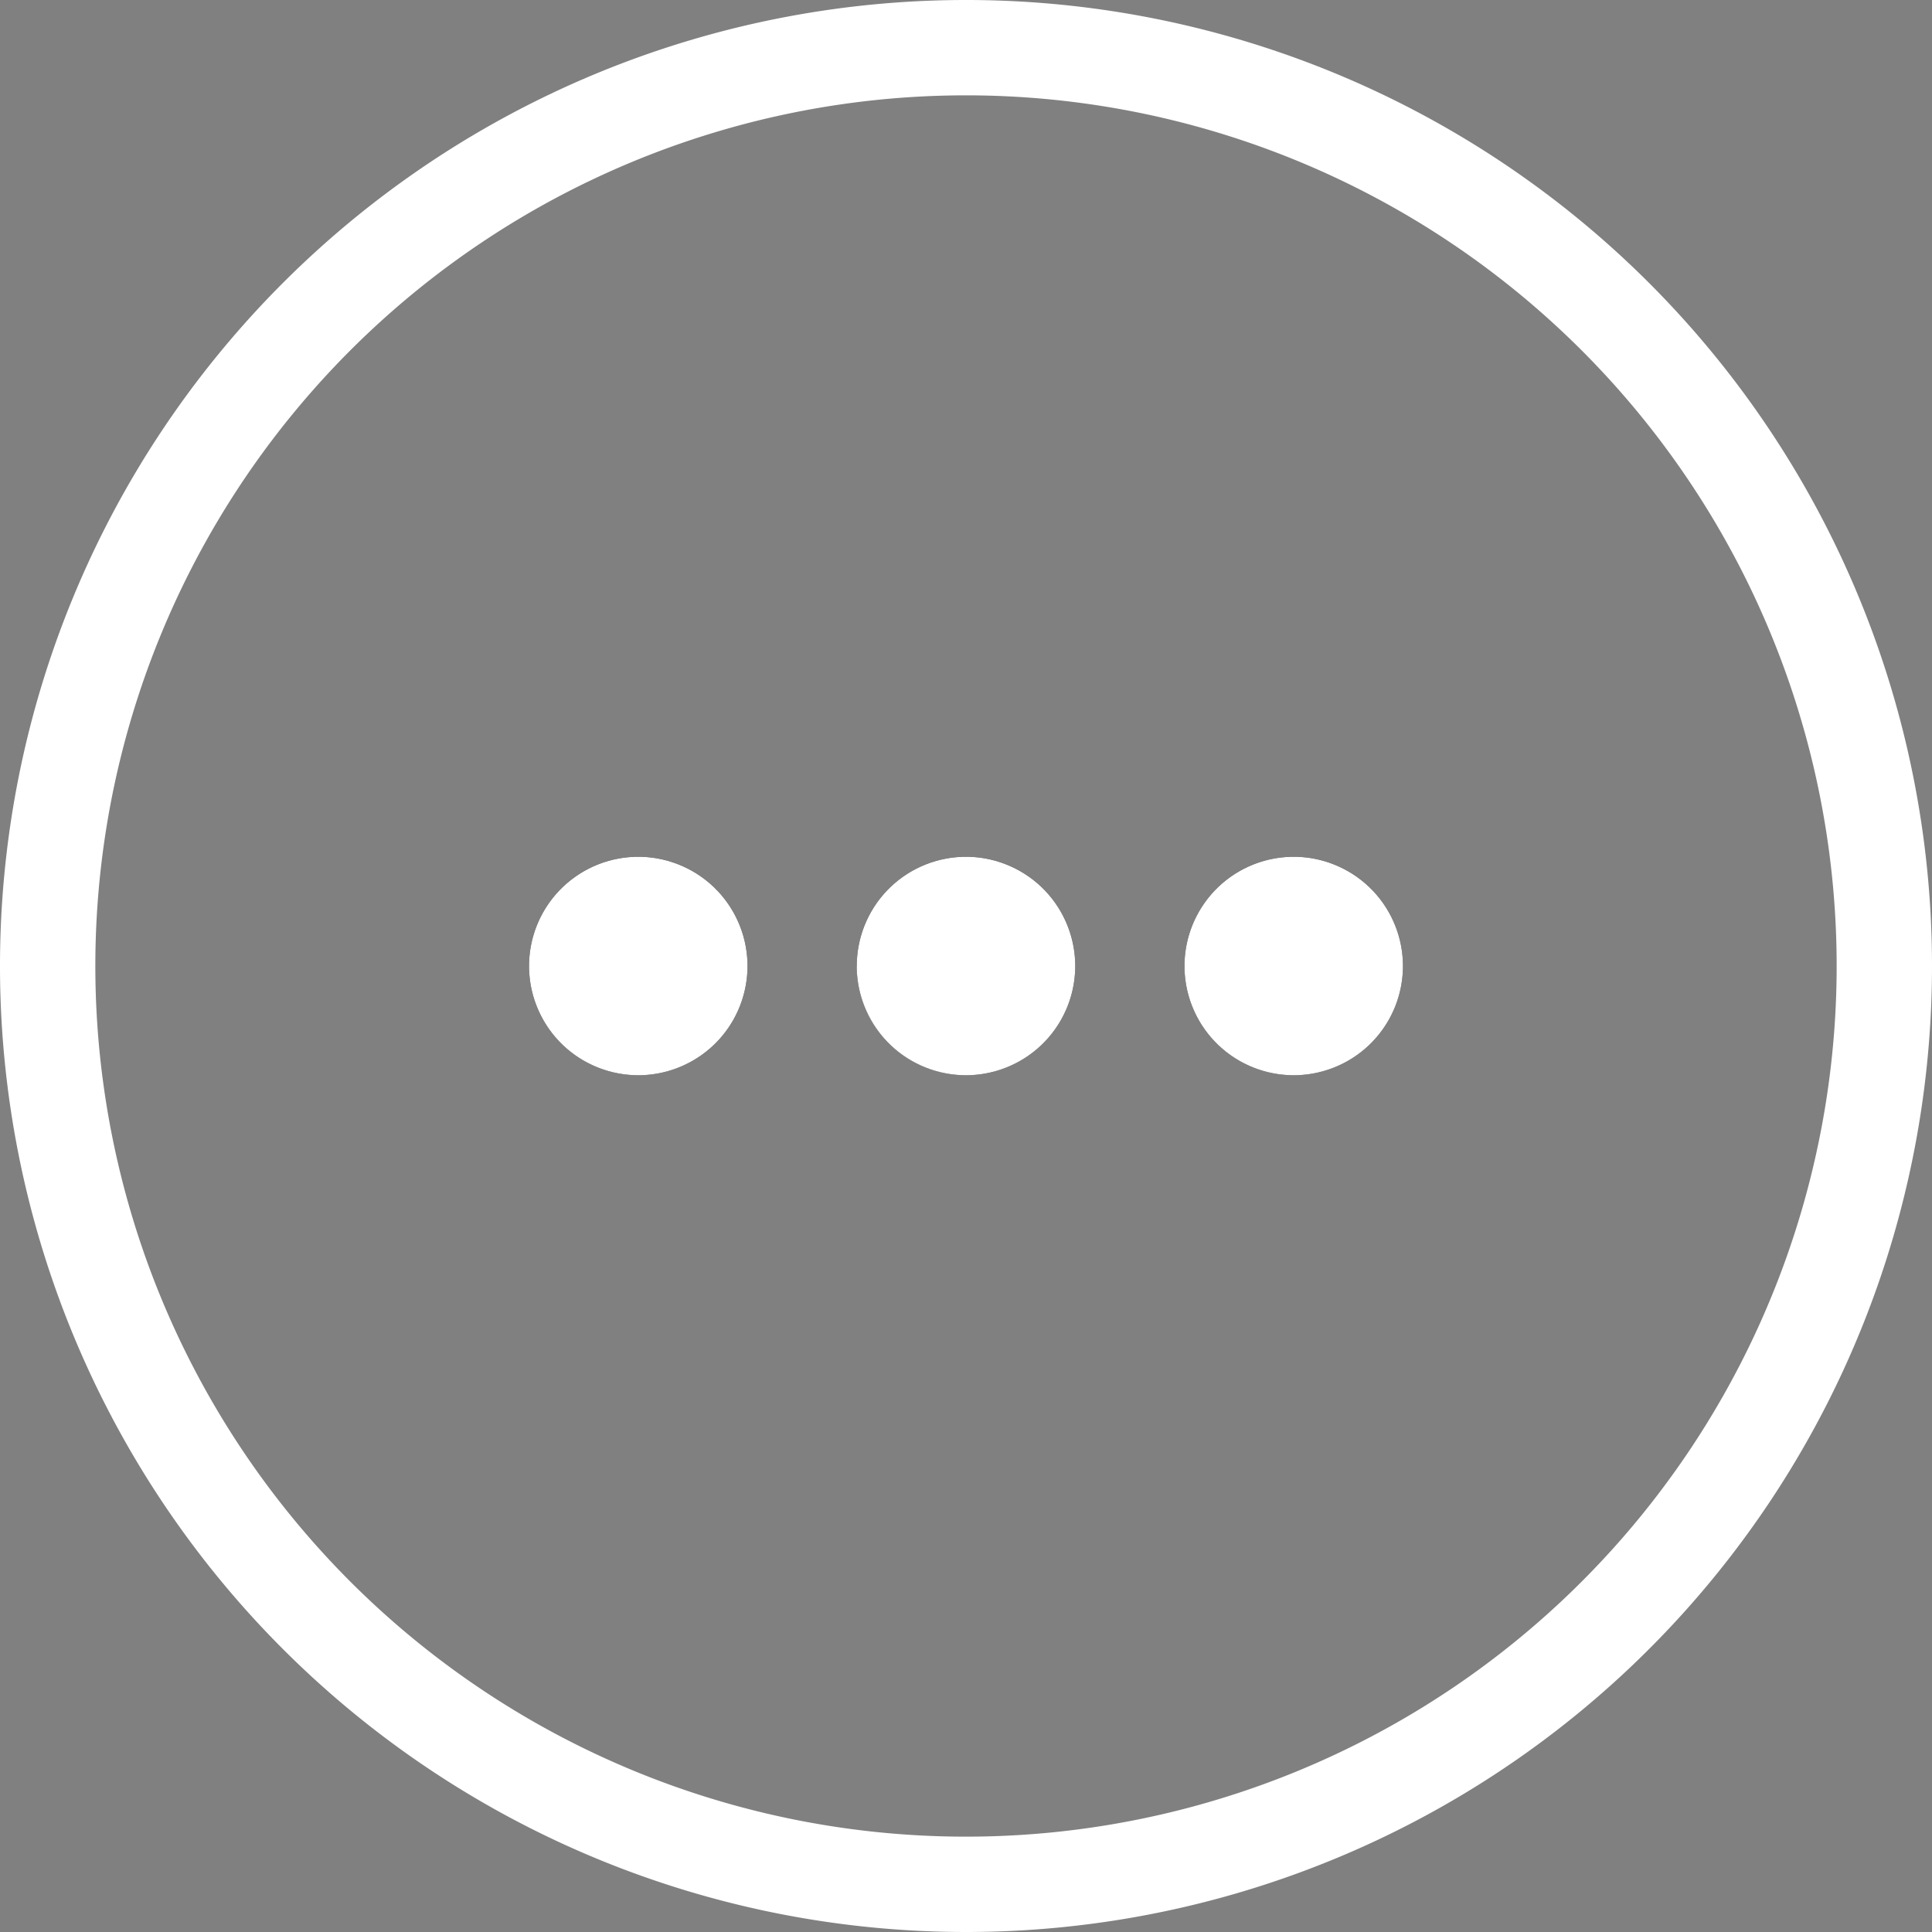
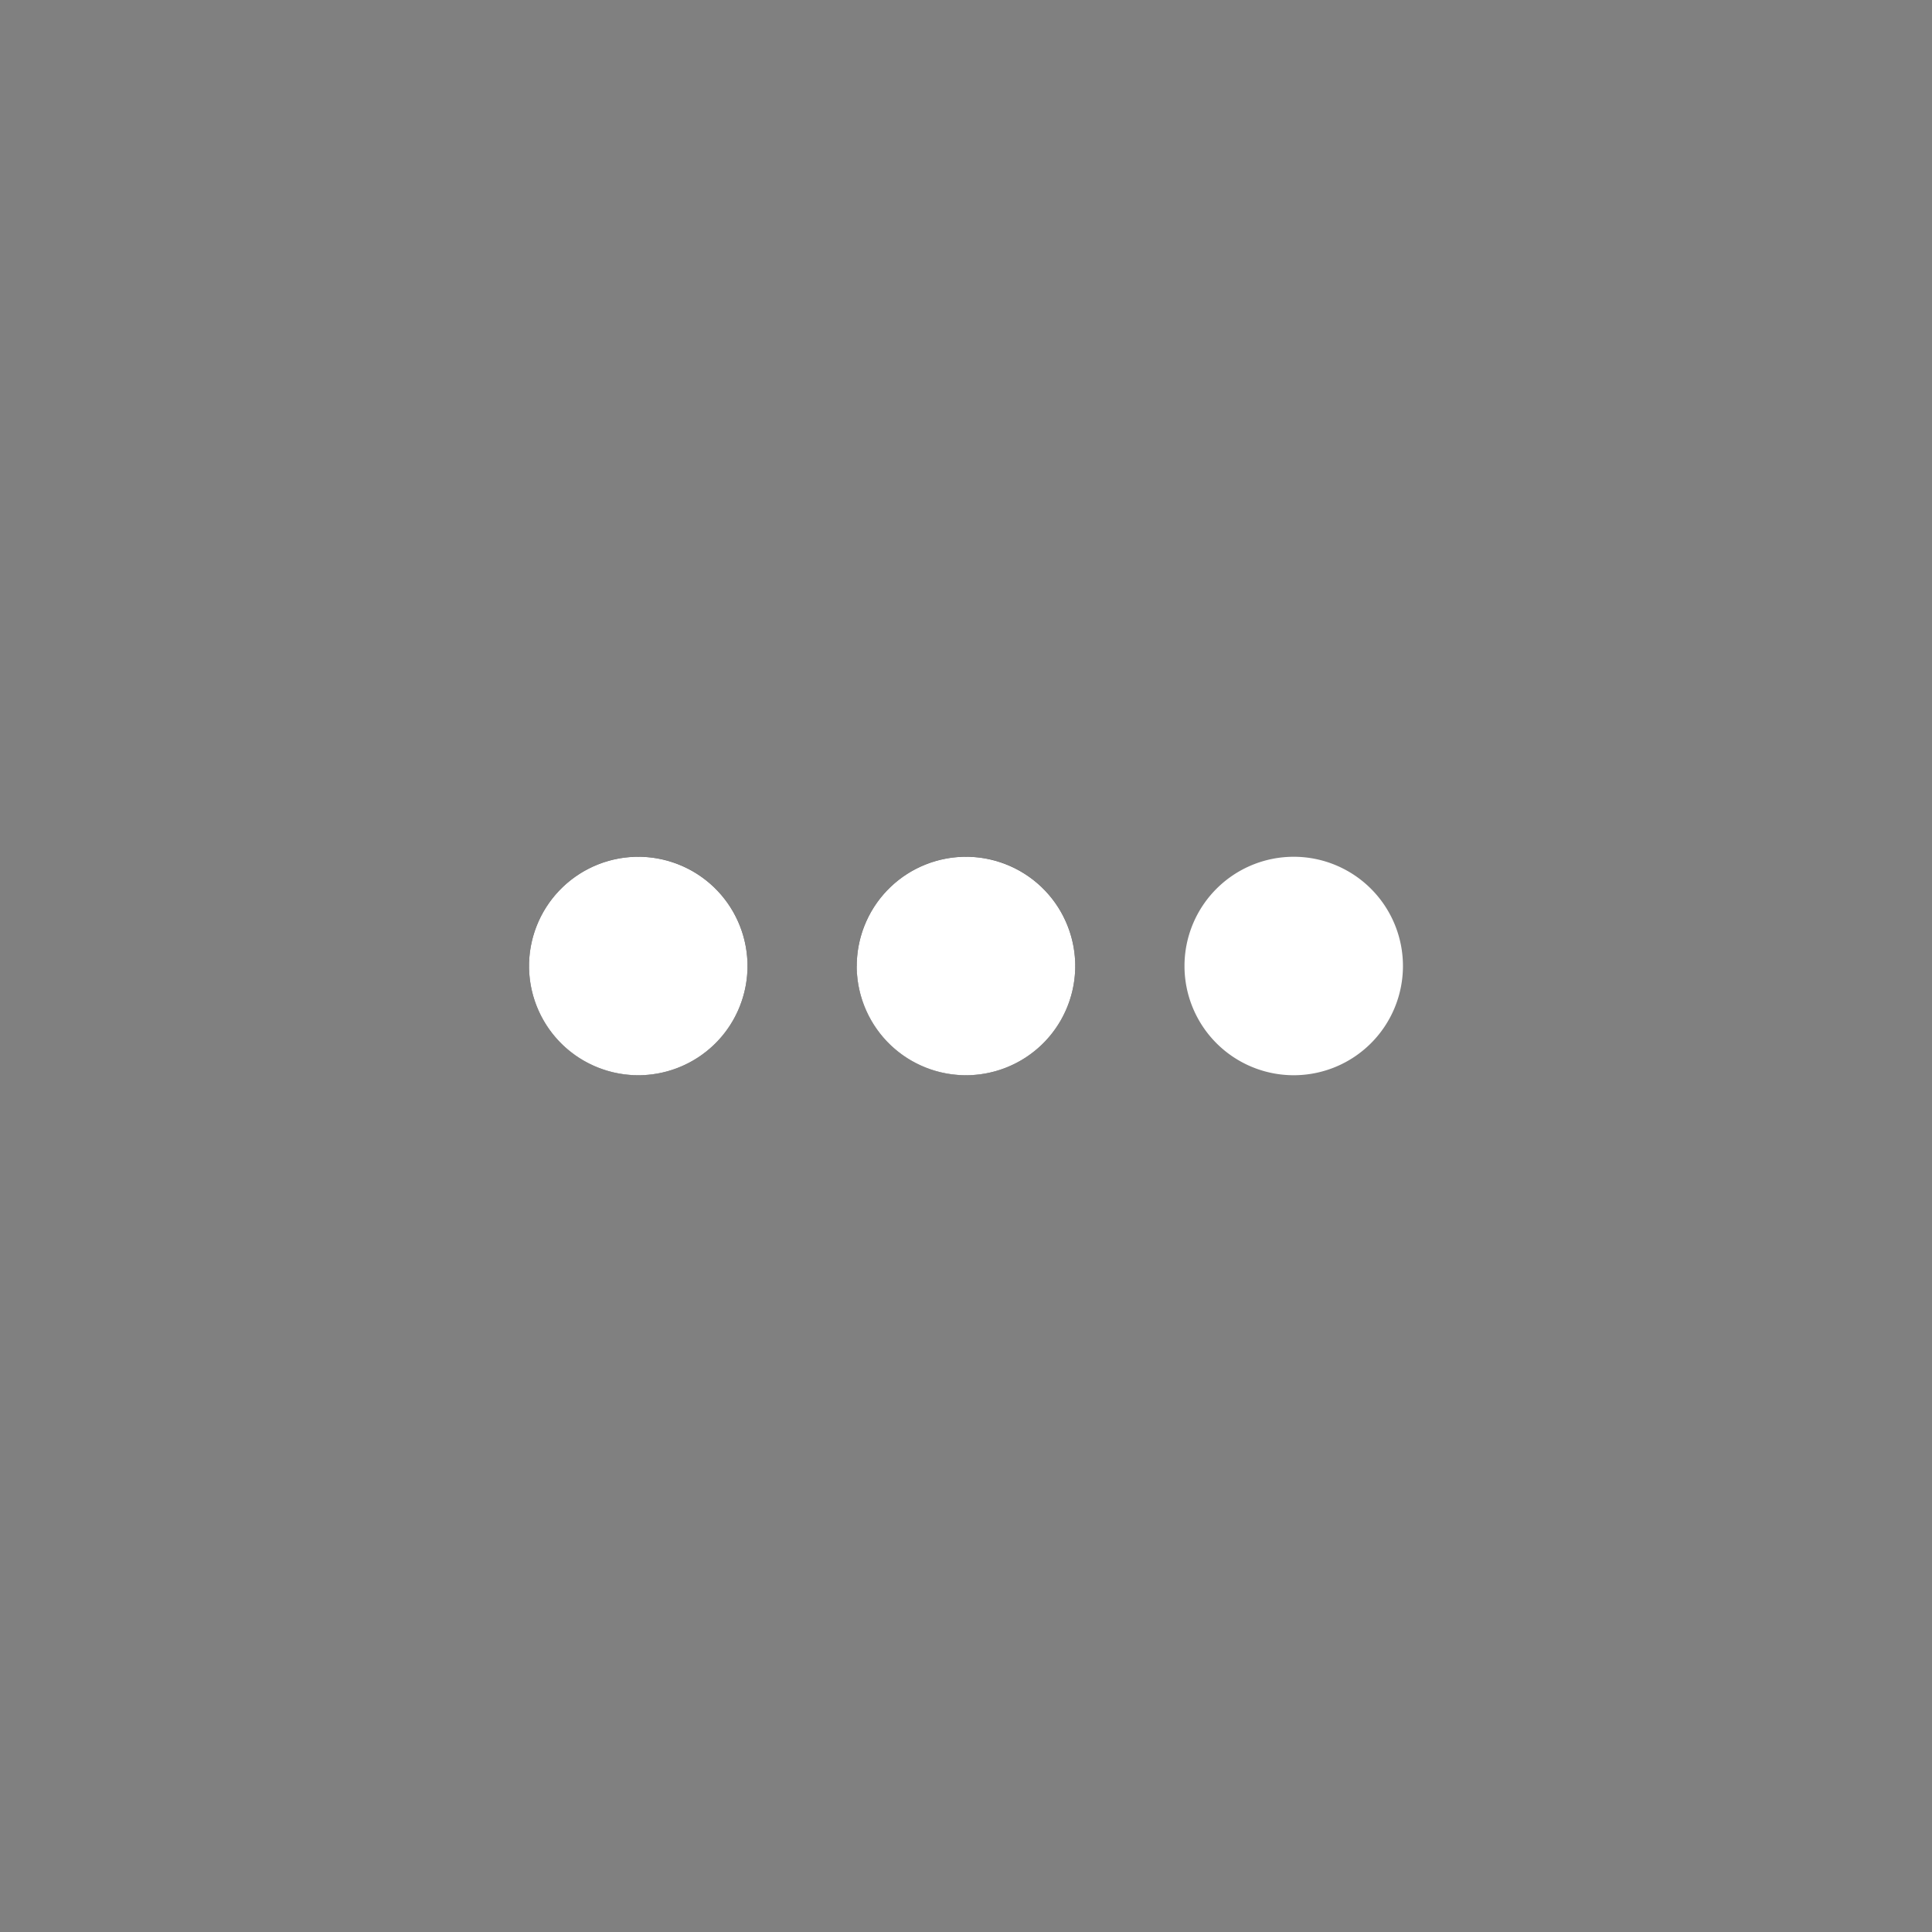
<svg xmlns="http://www.w3.org/2000/svg" width="53.576" height="53.576">
  <rect width="100%" height="100%" fill="#808080" stroke="none" />
  <g data-name="Plus">
    <g data-name="Groupe 28">
-       <path d="M26.788 1.322a25.466 25.466 0 1025.466 25.466A25.466 25.466 0 0026.788 1.322z" data-name="Tracé 425" stroke="#fff" stroke-miterlimit="10" stroke-width="2.644" fill="none" />
-     </g>
+       </g>
    <g data-name="Groupe 29" transform="translate(14.671 23.758)">
      <circle cx="3.029" cy="3.029" r="3.029" data-name="Ellipse 4" />
      <circle cx="3.029" cy="3.029" r="3.029" data-name="Ellipse 5" transform="translate(9.088)" />
-       <circle cx="3.029" cy="3.029" r="3.029" data-name="Ellipse 6" transform="translate(18.176)" />
    </g>
  </g>
  <path d="M1.322 26.787a25.466 25.466 0 1125.466 25.466A25.467 25.467 0 011.322 26.787z" data-name="Color Overlay" fill="none" />
  <path d="M32.847 26.787a3.029 3.029 0 113.024 3.03 3.029 3.029 0 01-3.024-3.03zm-9.088 0a3.029 3.029 0 113.029 3.03 3.029 3.029 0 01-3.03-3.03zm-9.088 0a3.029 3.029 0 113.028 3.03 3.029 3.029 0 01-3.028-3.03z" data-name="Color Overlay" fill="#fff" />
</svg>